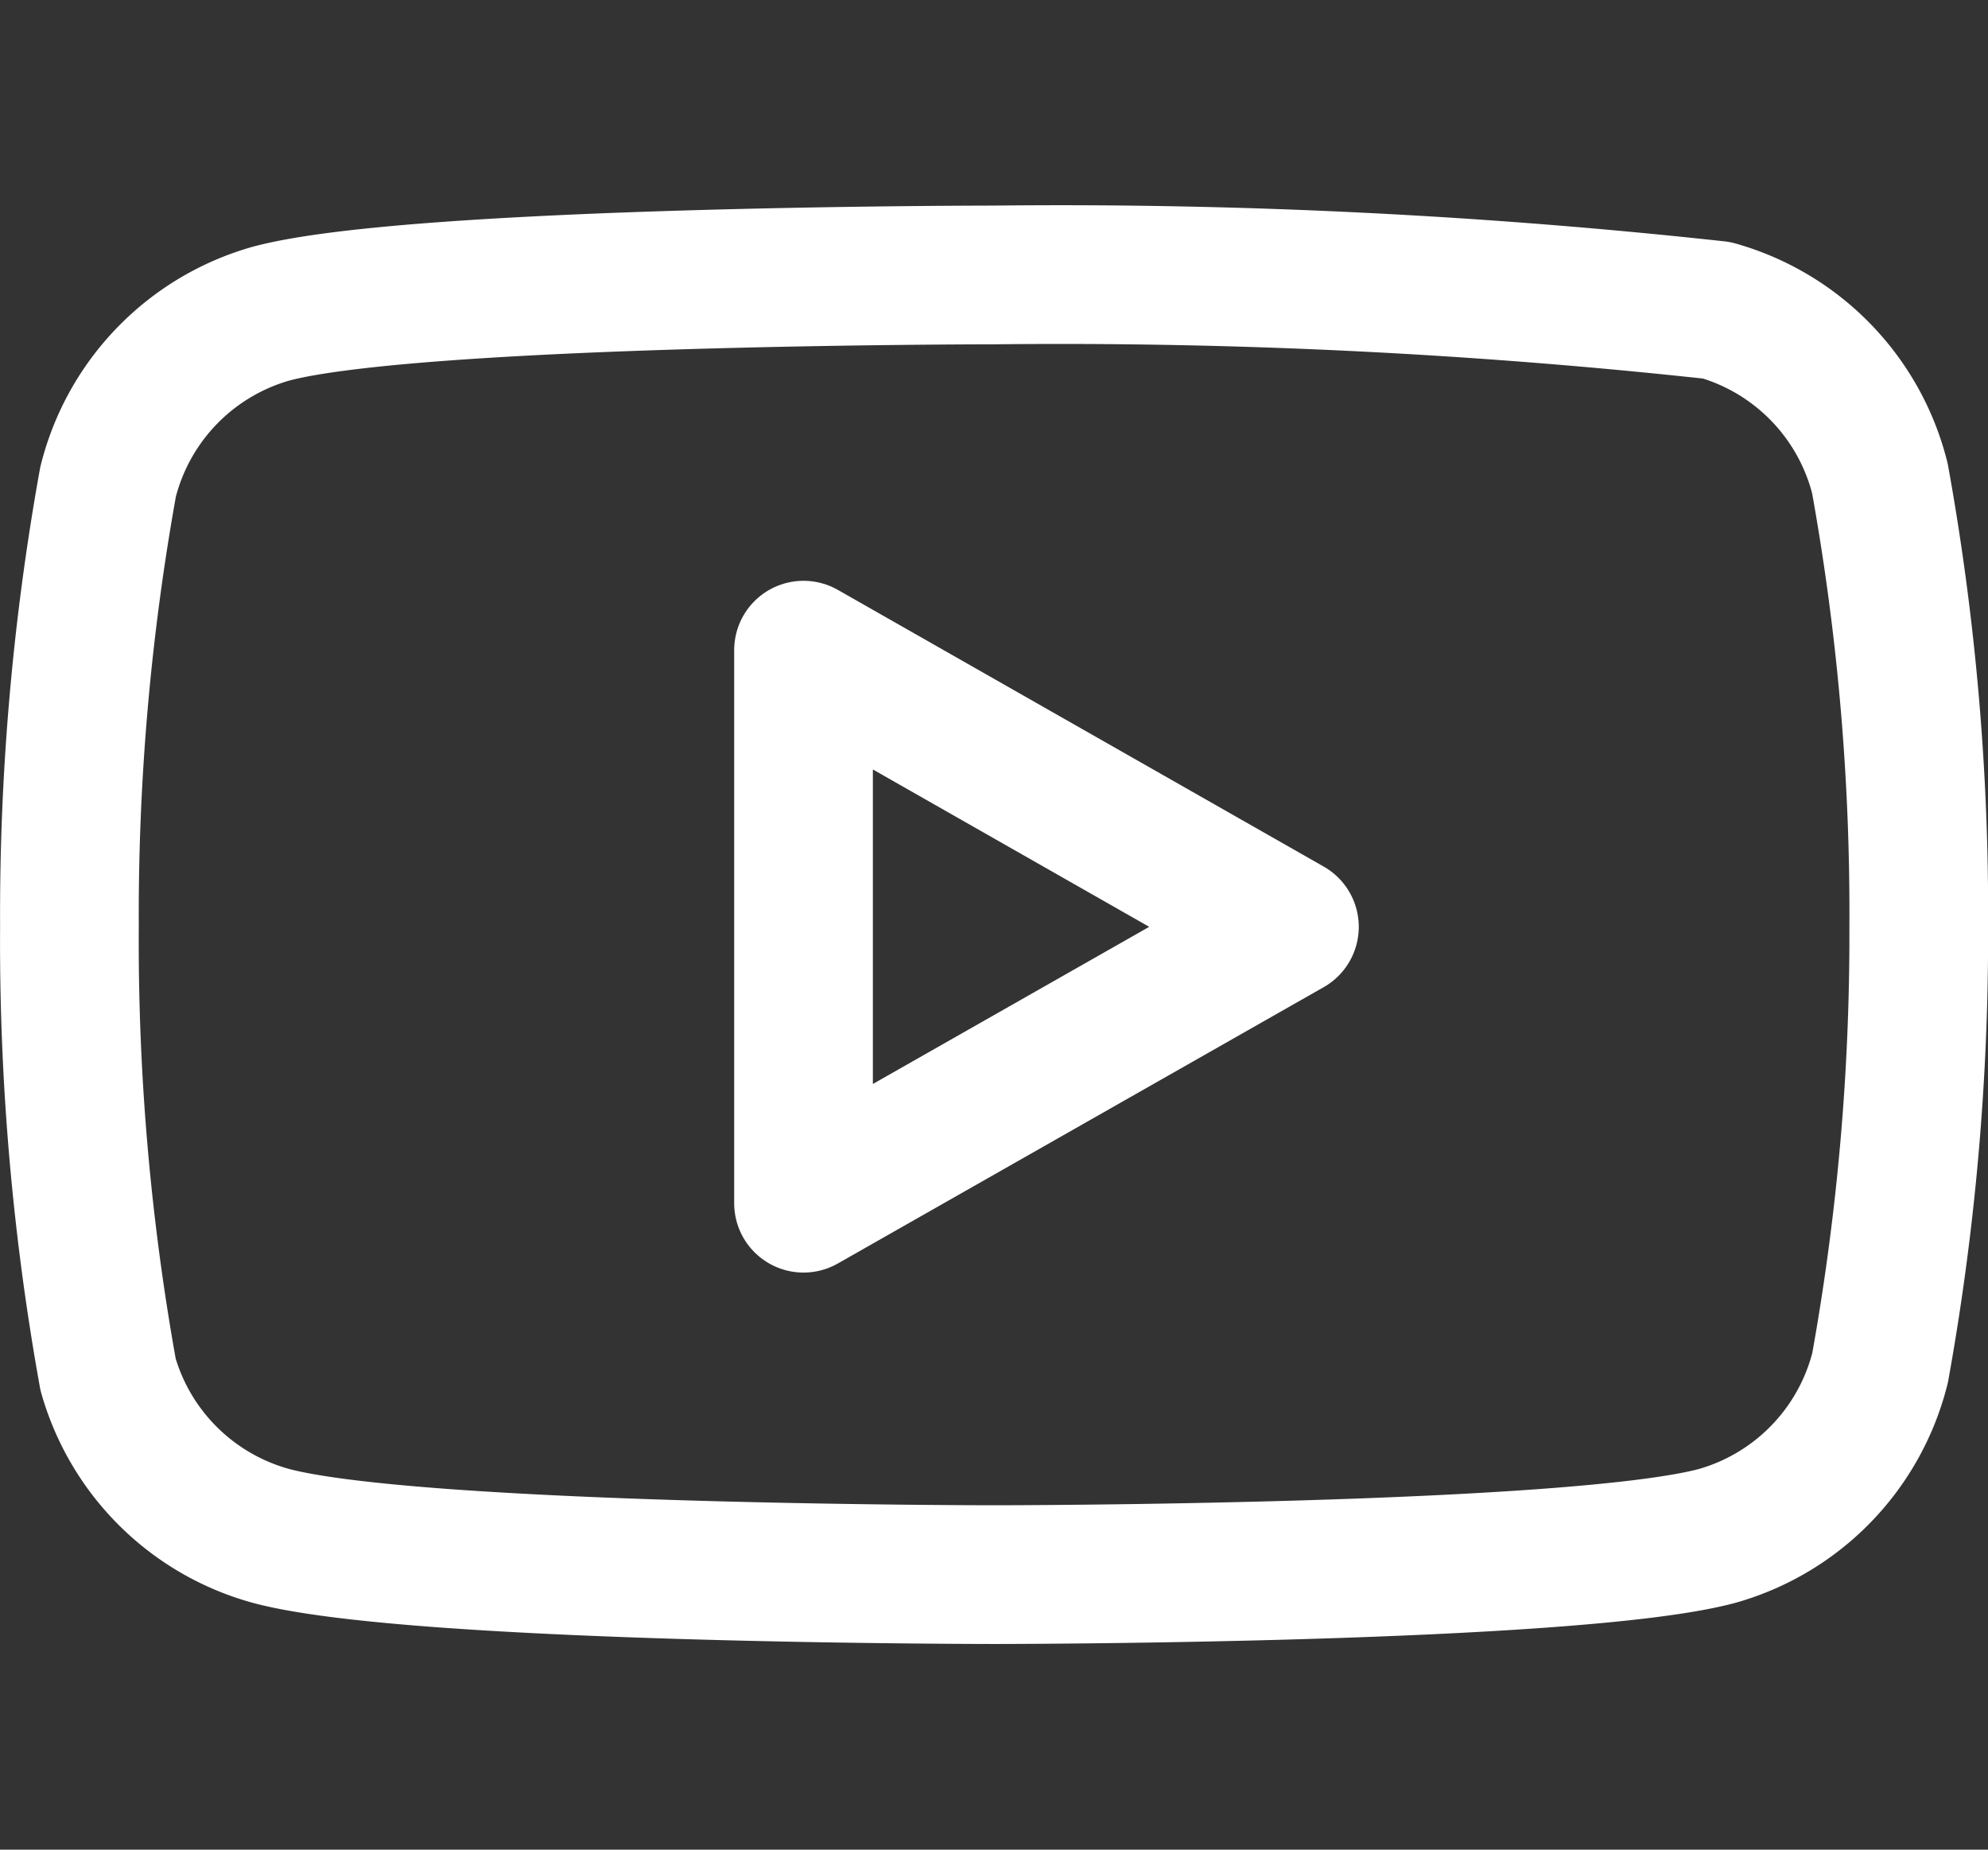
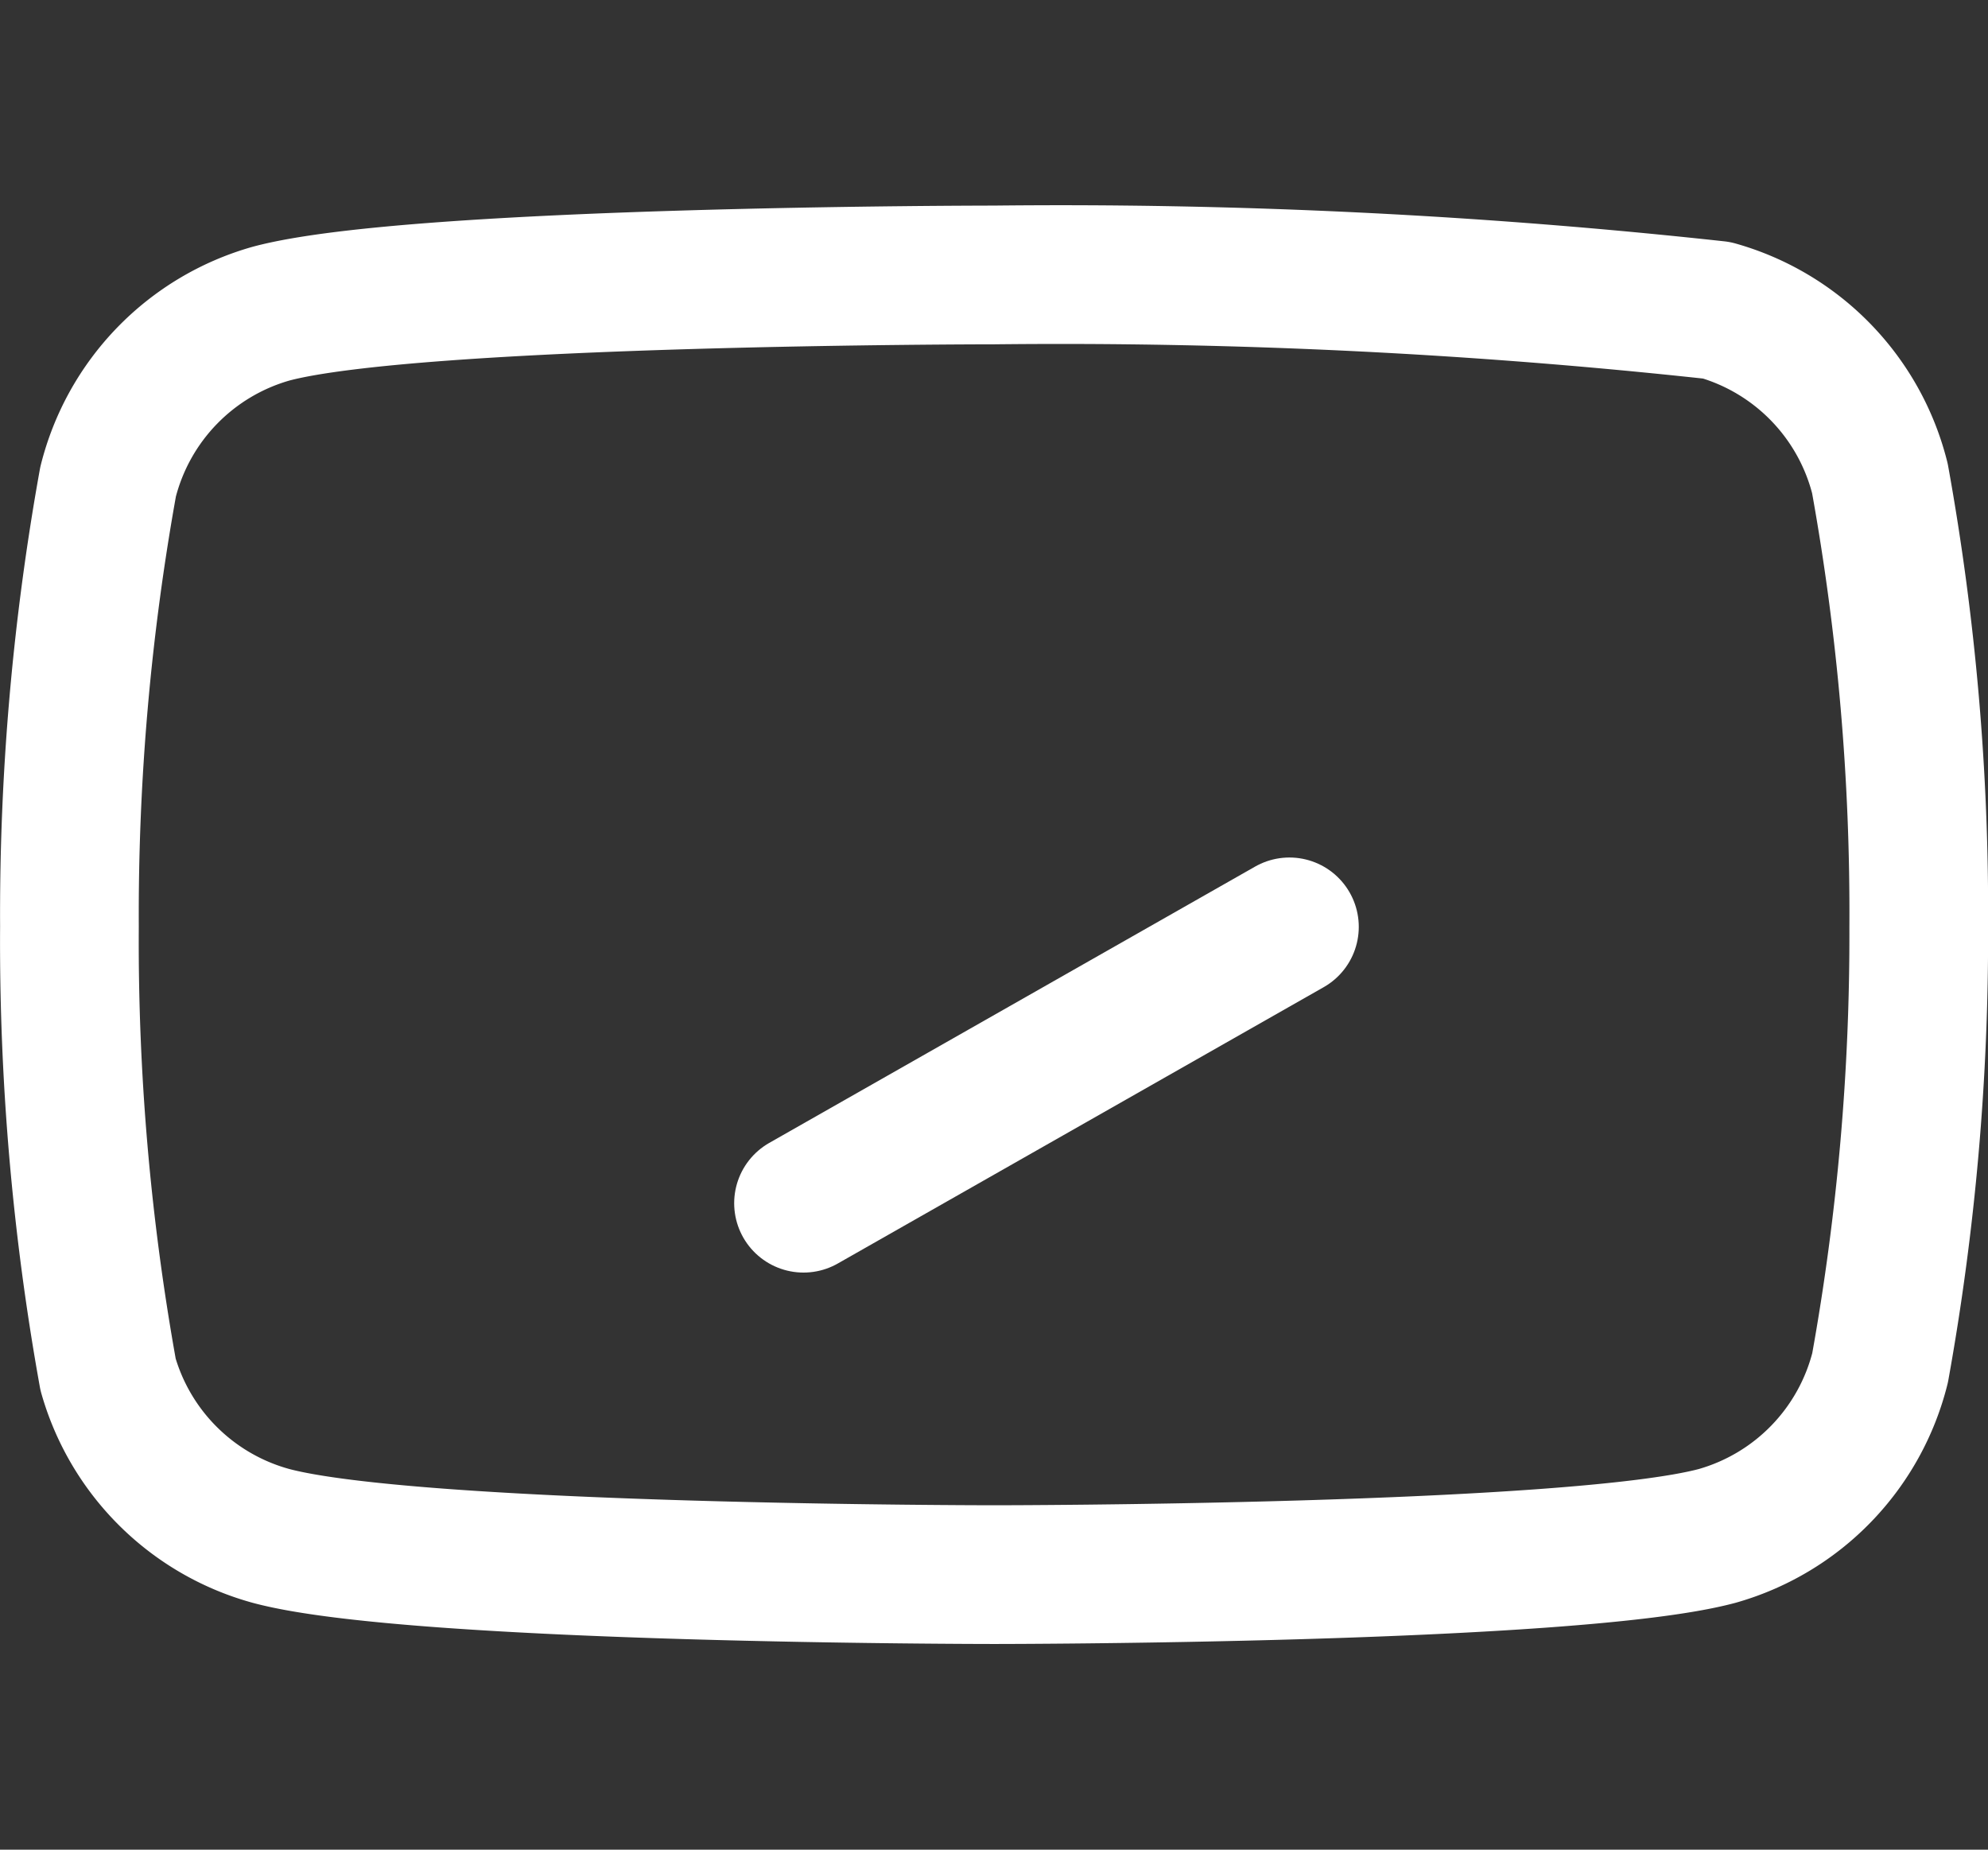
<svg xmlns="http://www.w3.org/2000/svg" width="21.5" height="20" viewBox="0 0 21.5 20">
  <rect x="0" y="0" width="21.5" height="20" fill="#333333" stroke="none" />
  <g id="youtube" transform="translate(-598.25 116)">
-     <rect id="Rectángulo_404" data-name="Rectángulo 404" width="20" height="20" transform="translate(599 -116)" fill="none" />
    <g id="Icon_feather-youtube" data-name="Icon feather-youtube" transform="translate(597.501 -119.027)">
      <path id="Trazado_3337" data-name="Trazado 3337" d="M21.08,8.2a2.527,2.527,0,0,0-1.764-1.818A65.463,65.463,0,0,0,11.5,6s-6.254,0-7.818.418A2.527,2.527,0,0,0,1.918,8.236,26.363,26.363,0,0,0,1.5,13.045a26.362,26.362,0,0,0,.418,4.845,2.527,2.527,0,0,0,1.764,1.745c1.564.418,7.818.418,7.818.418s6.254,0,7.818-.418a2.527,2.527,0,0,0,1.764-1.818,26.361,26.361,0,0,0,.418-4.772A26.362,26.362,0,0,0,21.08,8.2Z" transform="translate(0 0)" fill="none" stroke="#fff" stroke-linecap="round" stroke-linejoin="round" stroke-width="1.5" />
-       <path id="Trazado_3338" data-name="Trazado 3338" d="M14.625,18.7l5.255-2.988L14.625,12.72Z" transform="translate(-5.186 -2.663)" fill="none" stroke="#fff" stroke-linecap="round" stroke-linejoin="round" stroke-width="1.5" />
+       <path id="Trazado_3338" data-name="Trazado 3338" d="M14.625,18.7l5.255-2.988Z" transform="translate(-5.186 -2.663)" fill="none" stroke="#fff" stroke-linecap="round" stroke-linejoin="round" stroke-width="1.5" />
    </g>
  </g>
</svg>